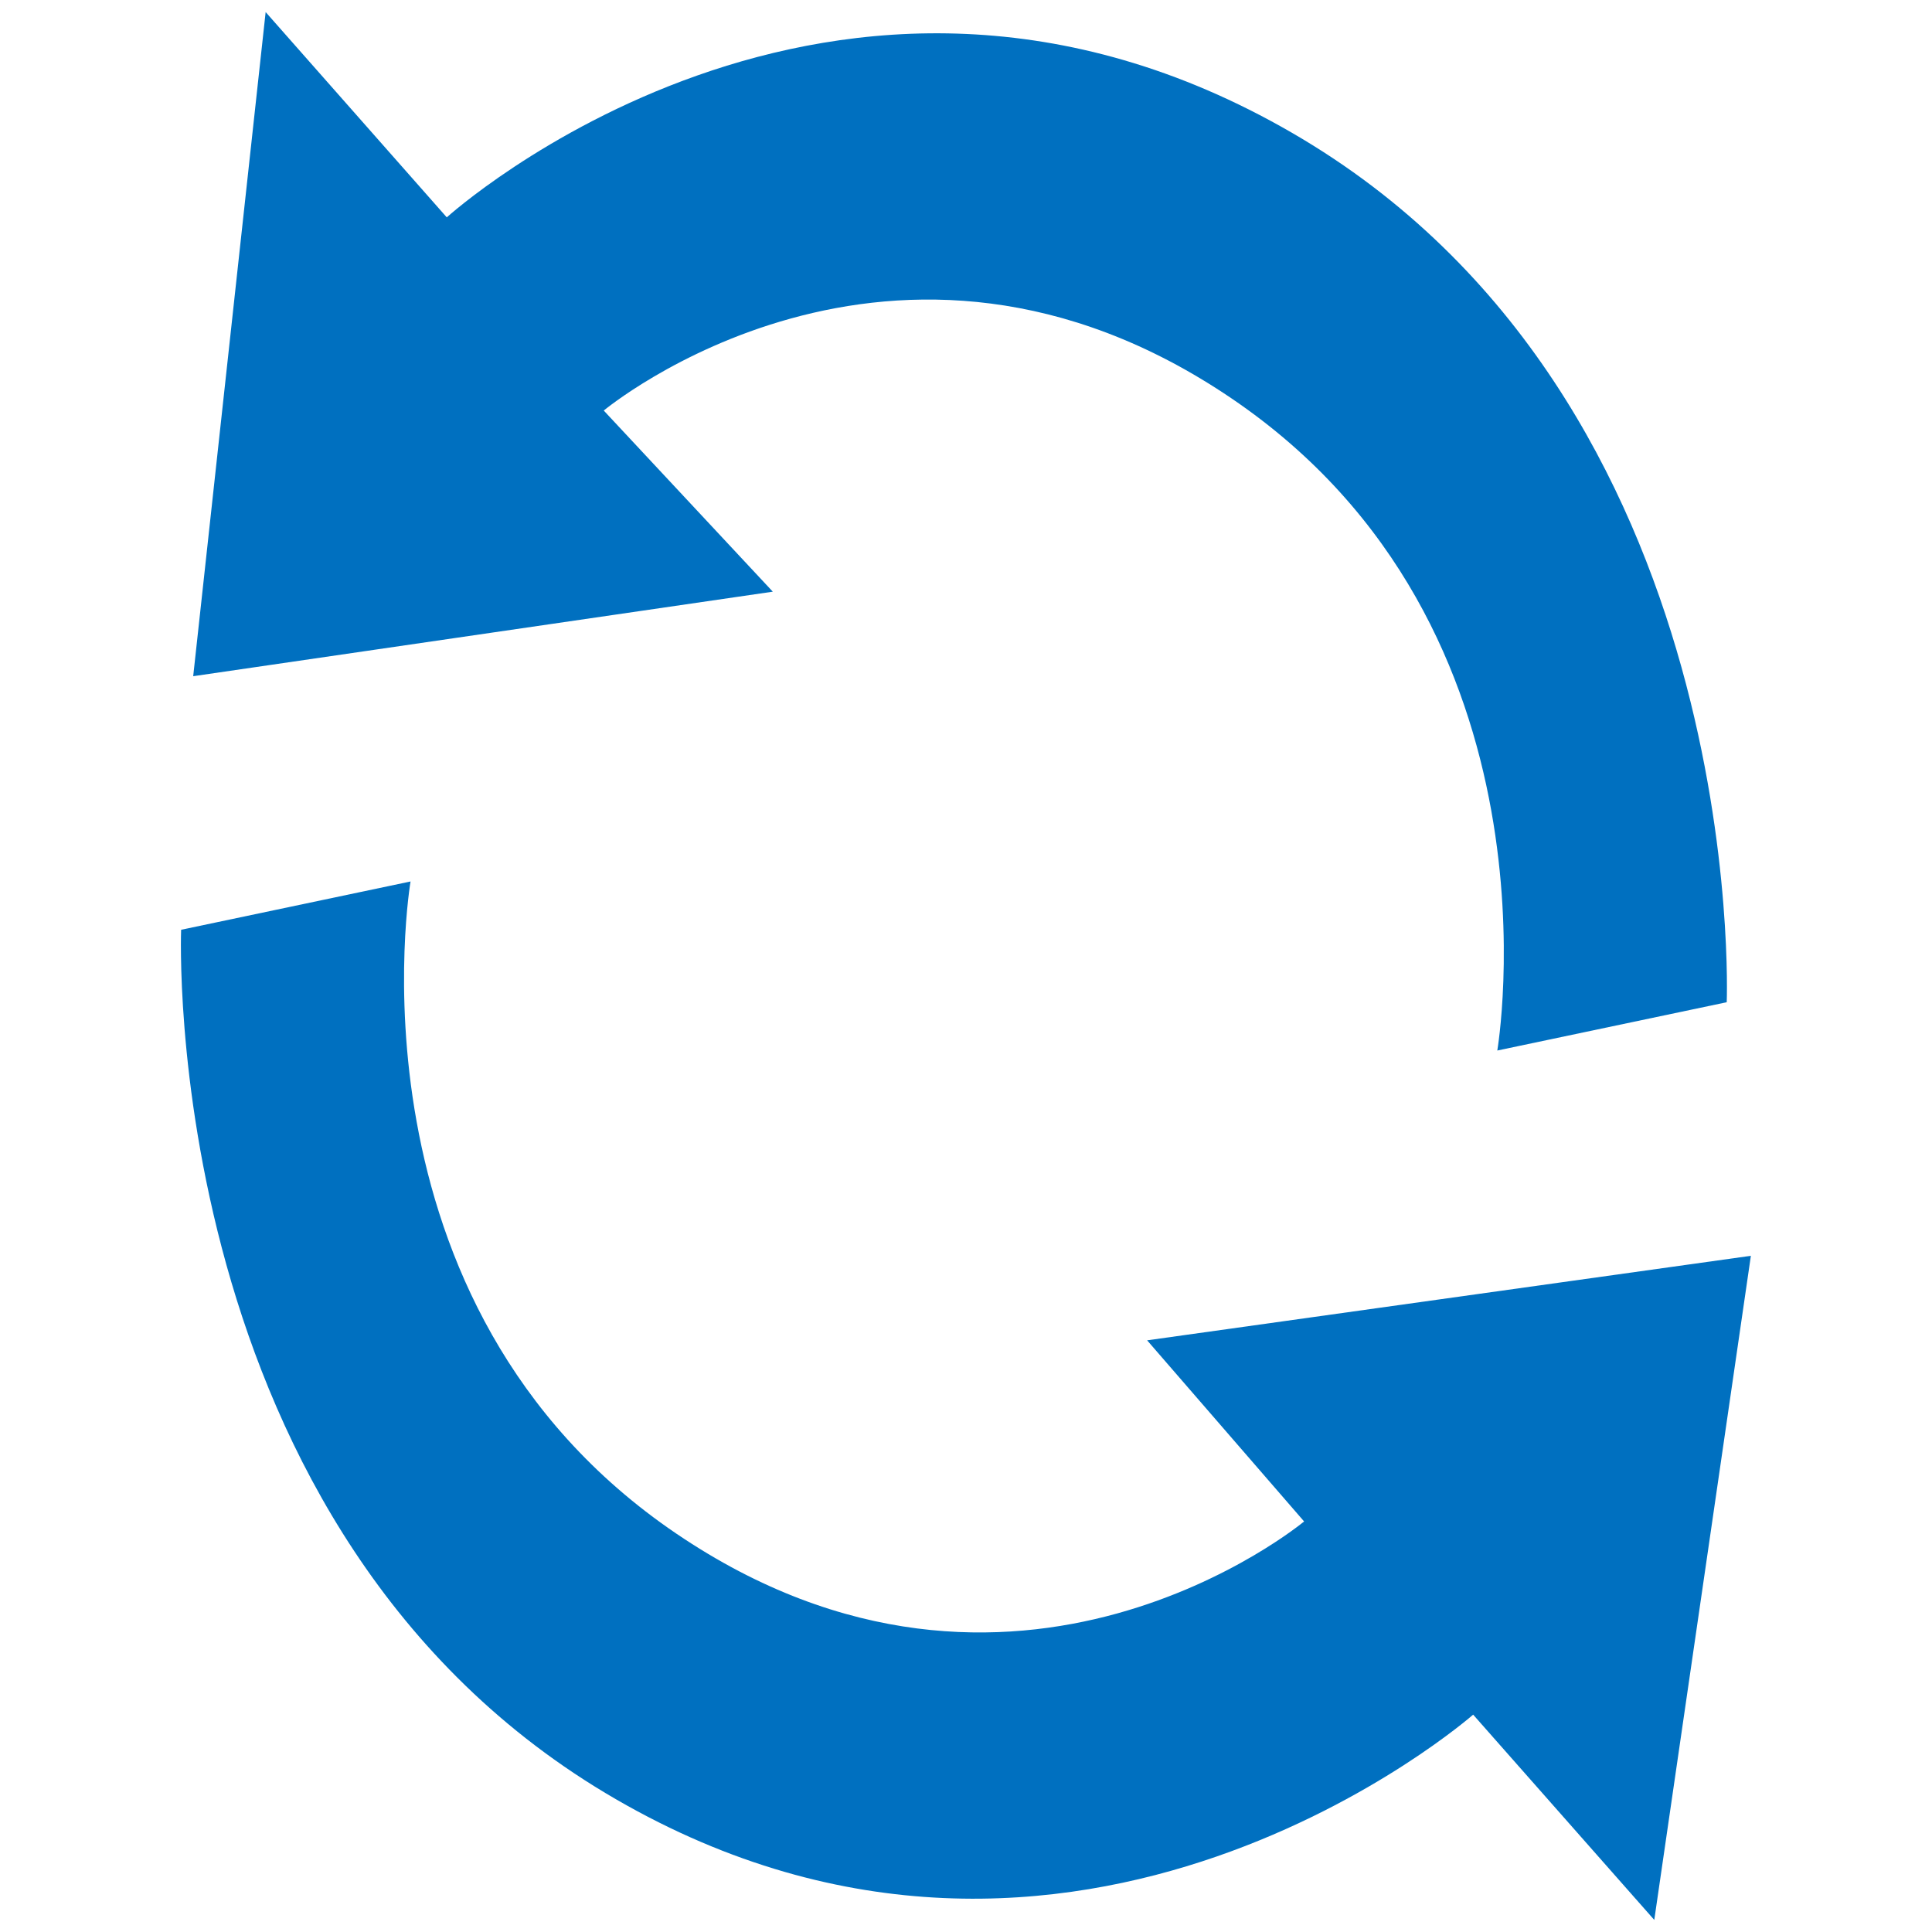
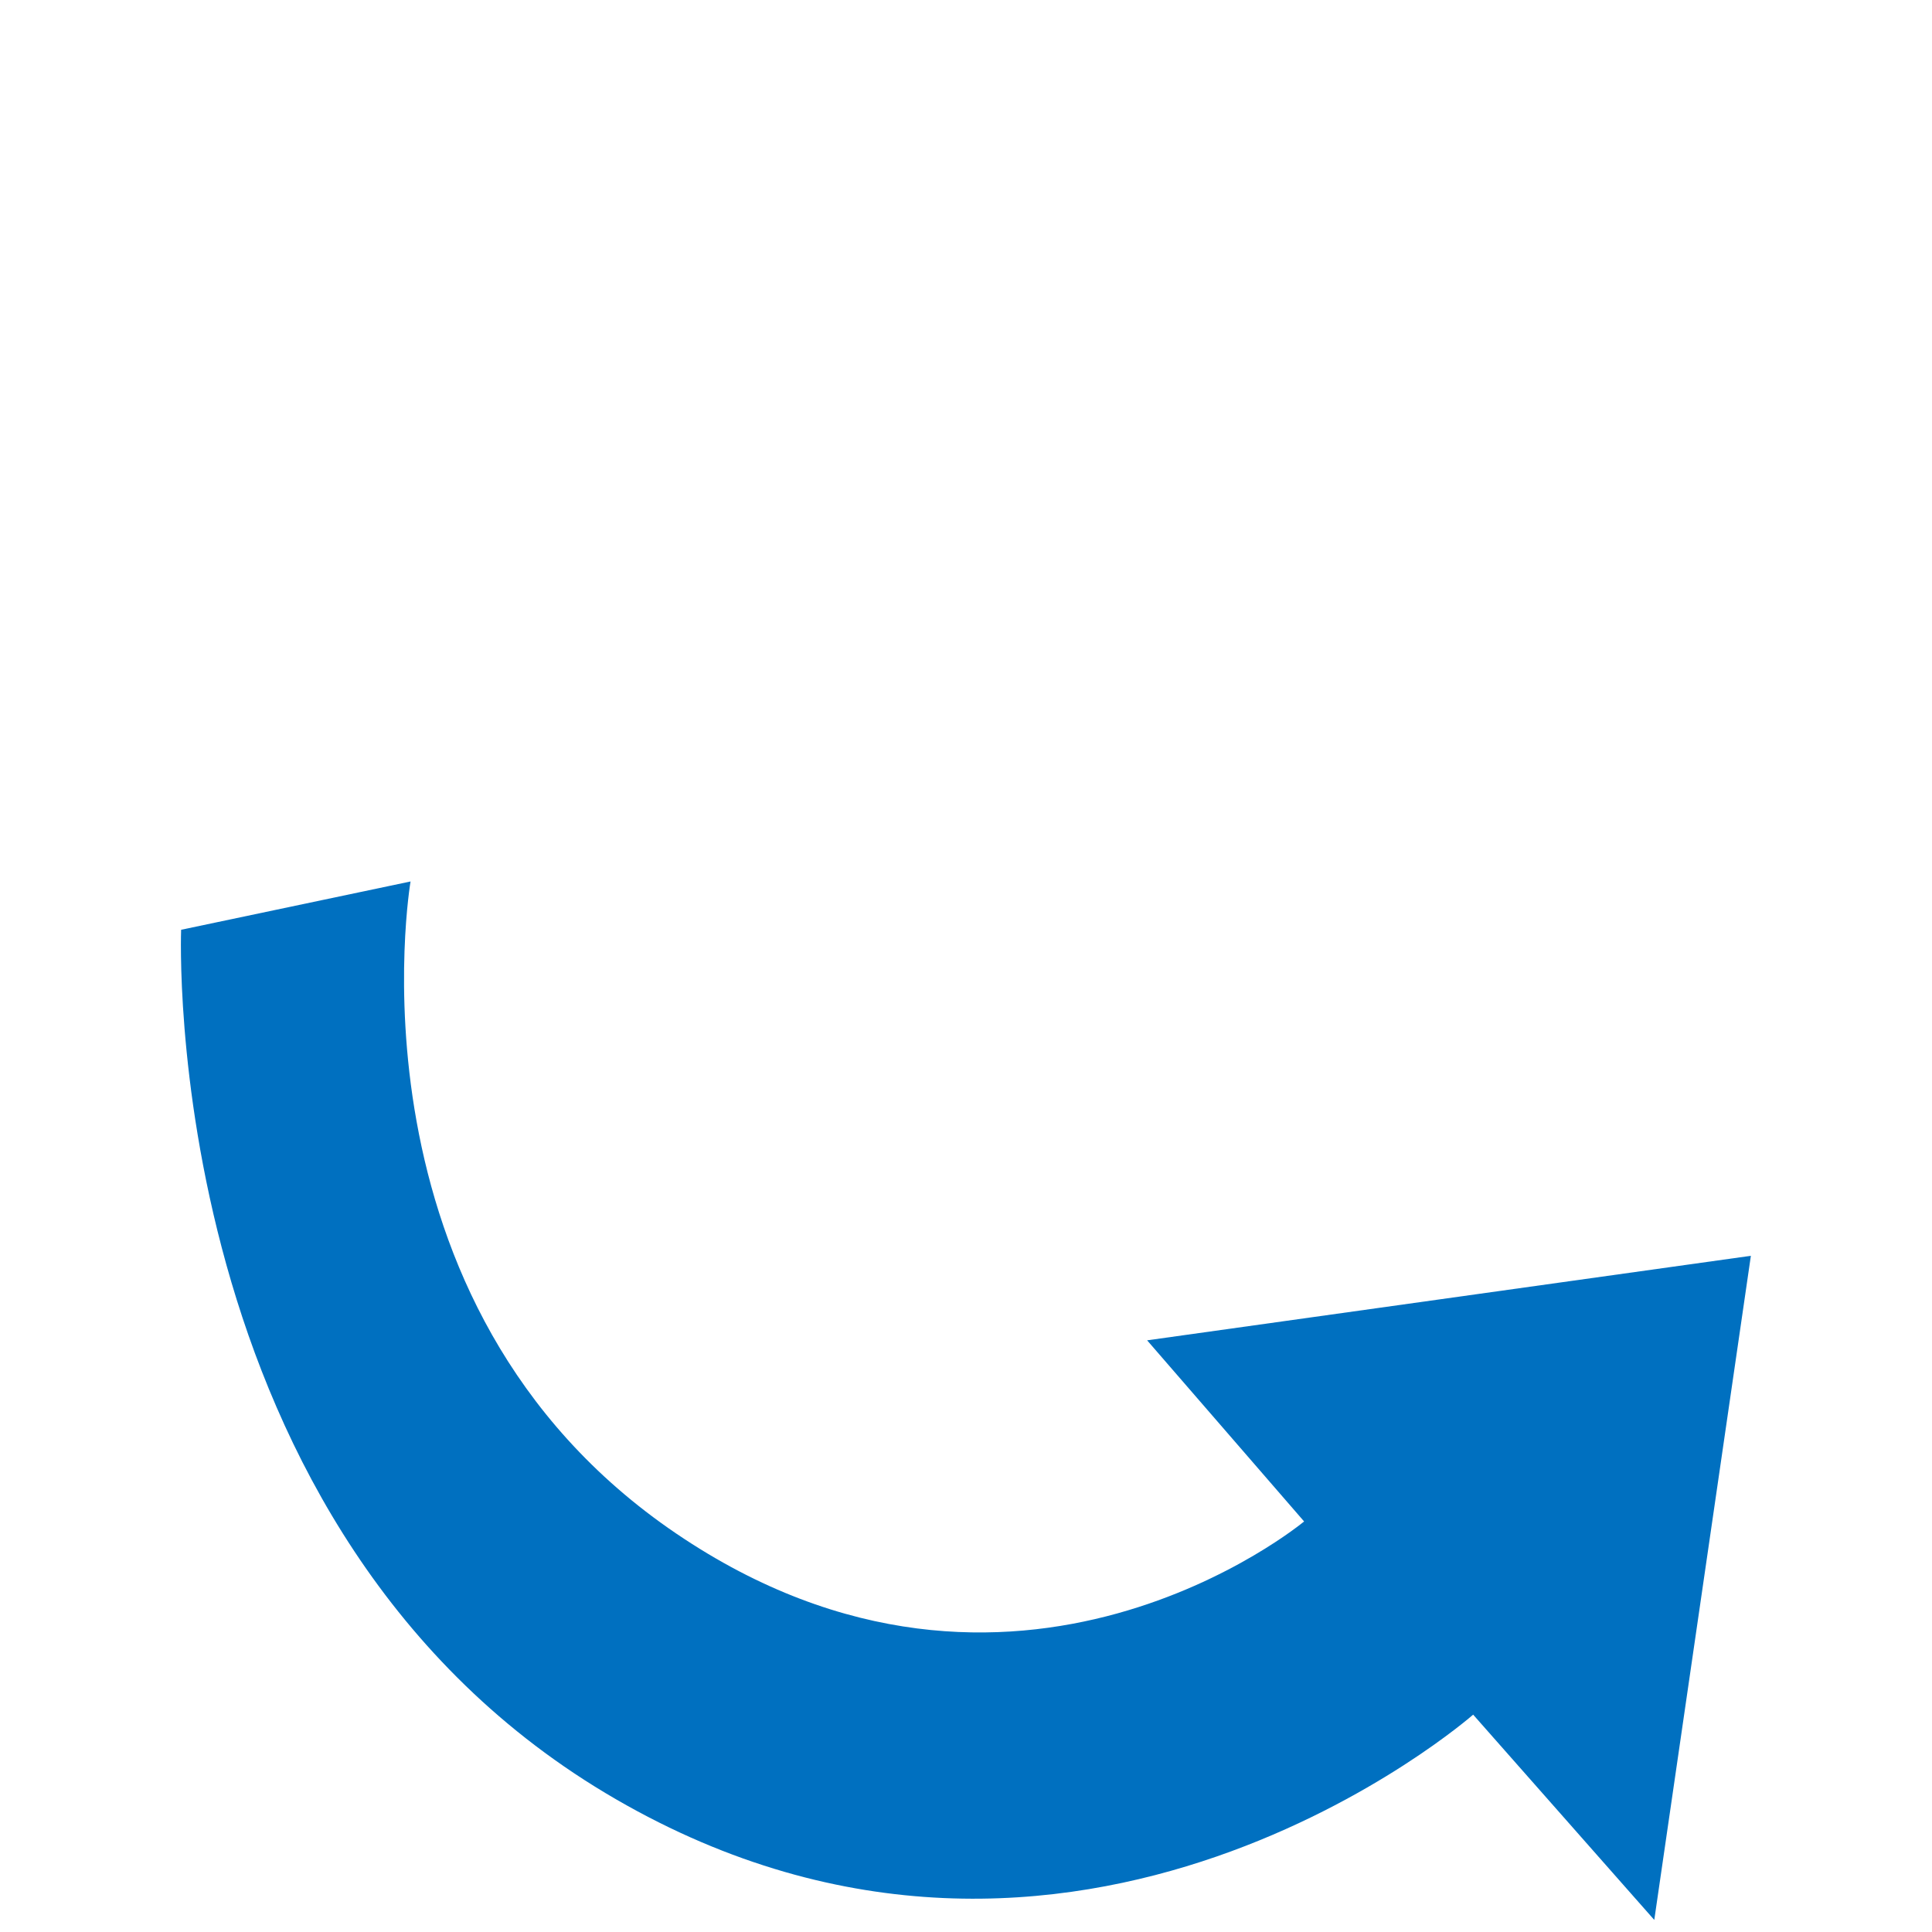
<svg xmlns="http://www.w3.org/2000/svg" data-bbox="1.498 0.1 13.002 15.8" viewBox="0 0 16 16" data-type="color">
  <g>
-     <path d="m2.2.1-.6 5.5 4.8-.7L5 3.4s2.4-2 5.2-.1 2.2 5.4 2.2 5.4l1.9-.4s.2-5-3.6-7.2-7 .7-7 .7z" fill="#0070c0" data-color="1" />
    <path d="m13.7 15.9.8-5.5-5 .7 1.3 1.5s-2.4 2-5.2.1-2.2-5.4-2.2-5.4l-1.9.4s-.2 5 3.6 7.2 7.1-.7 7.1-.7z" fill="#0070c0" data-color="1" />
  </g>
</svg>